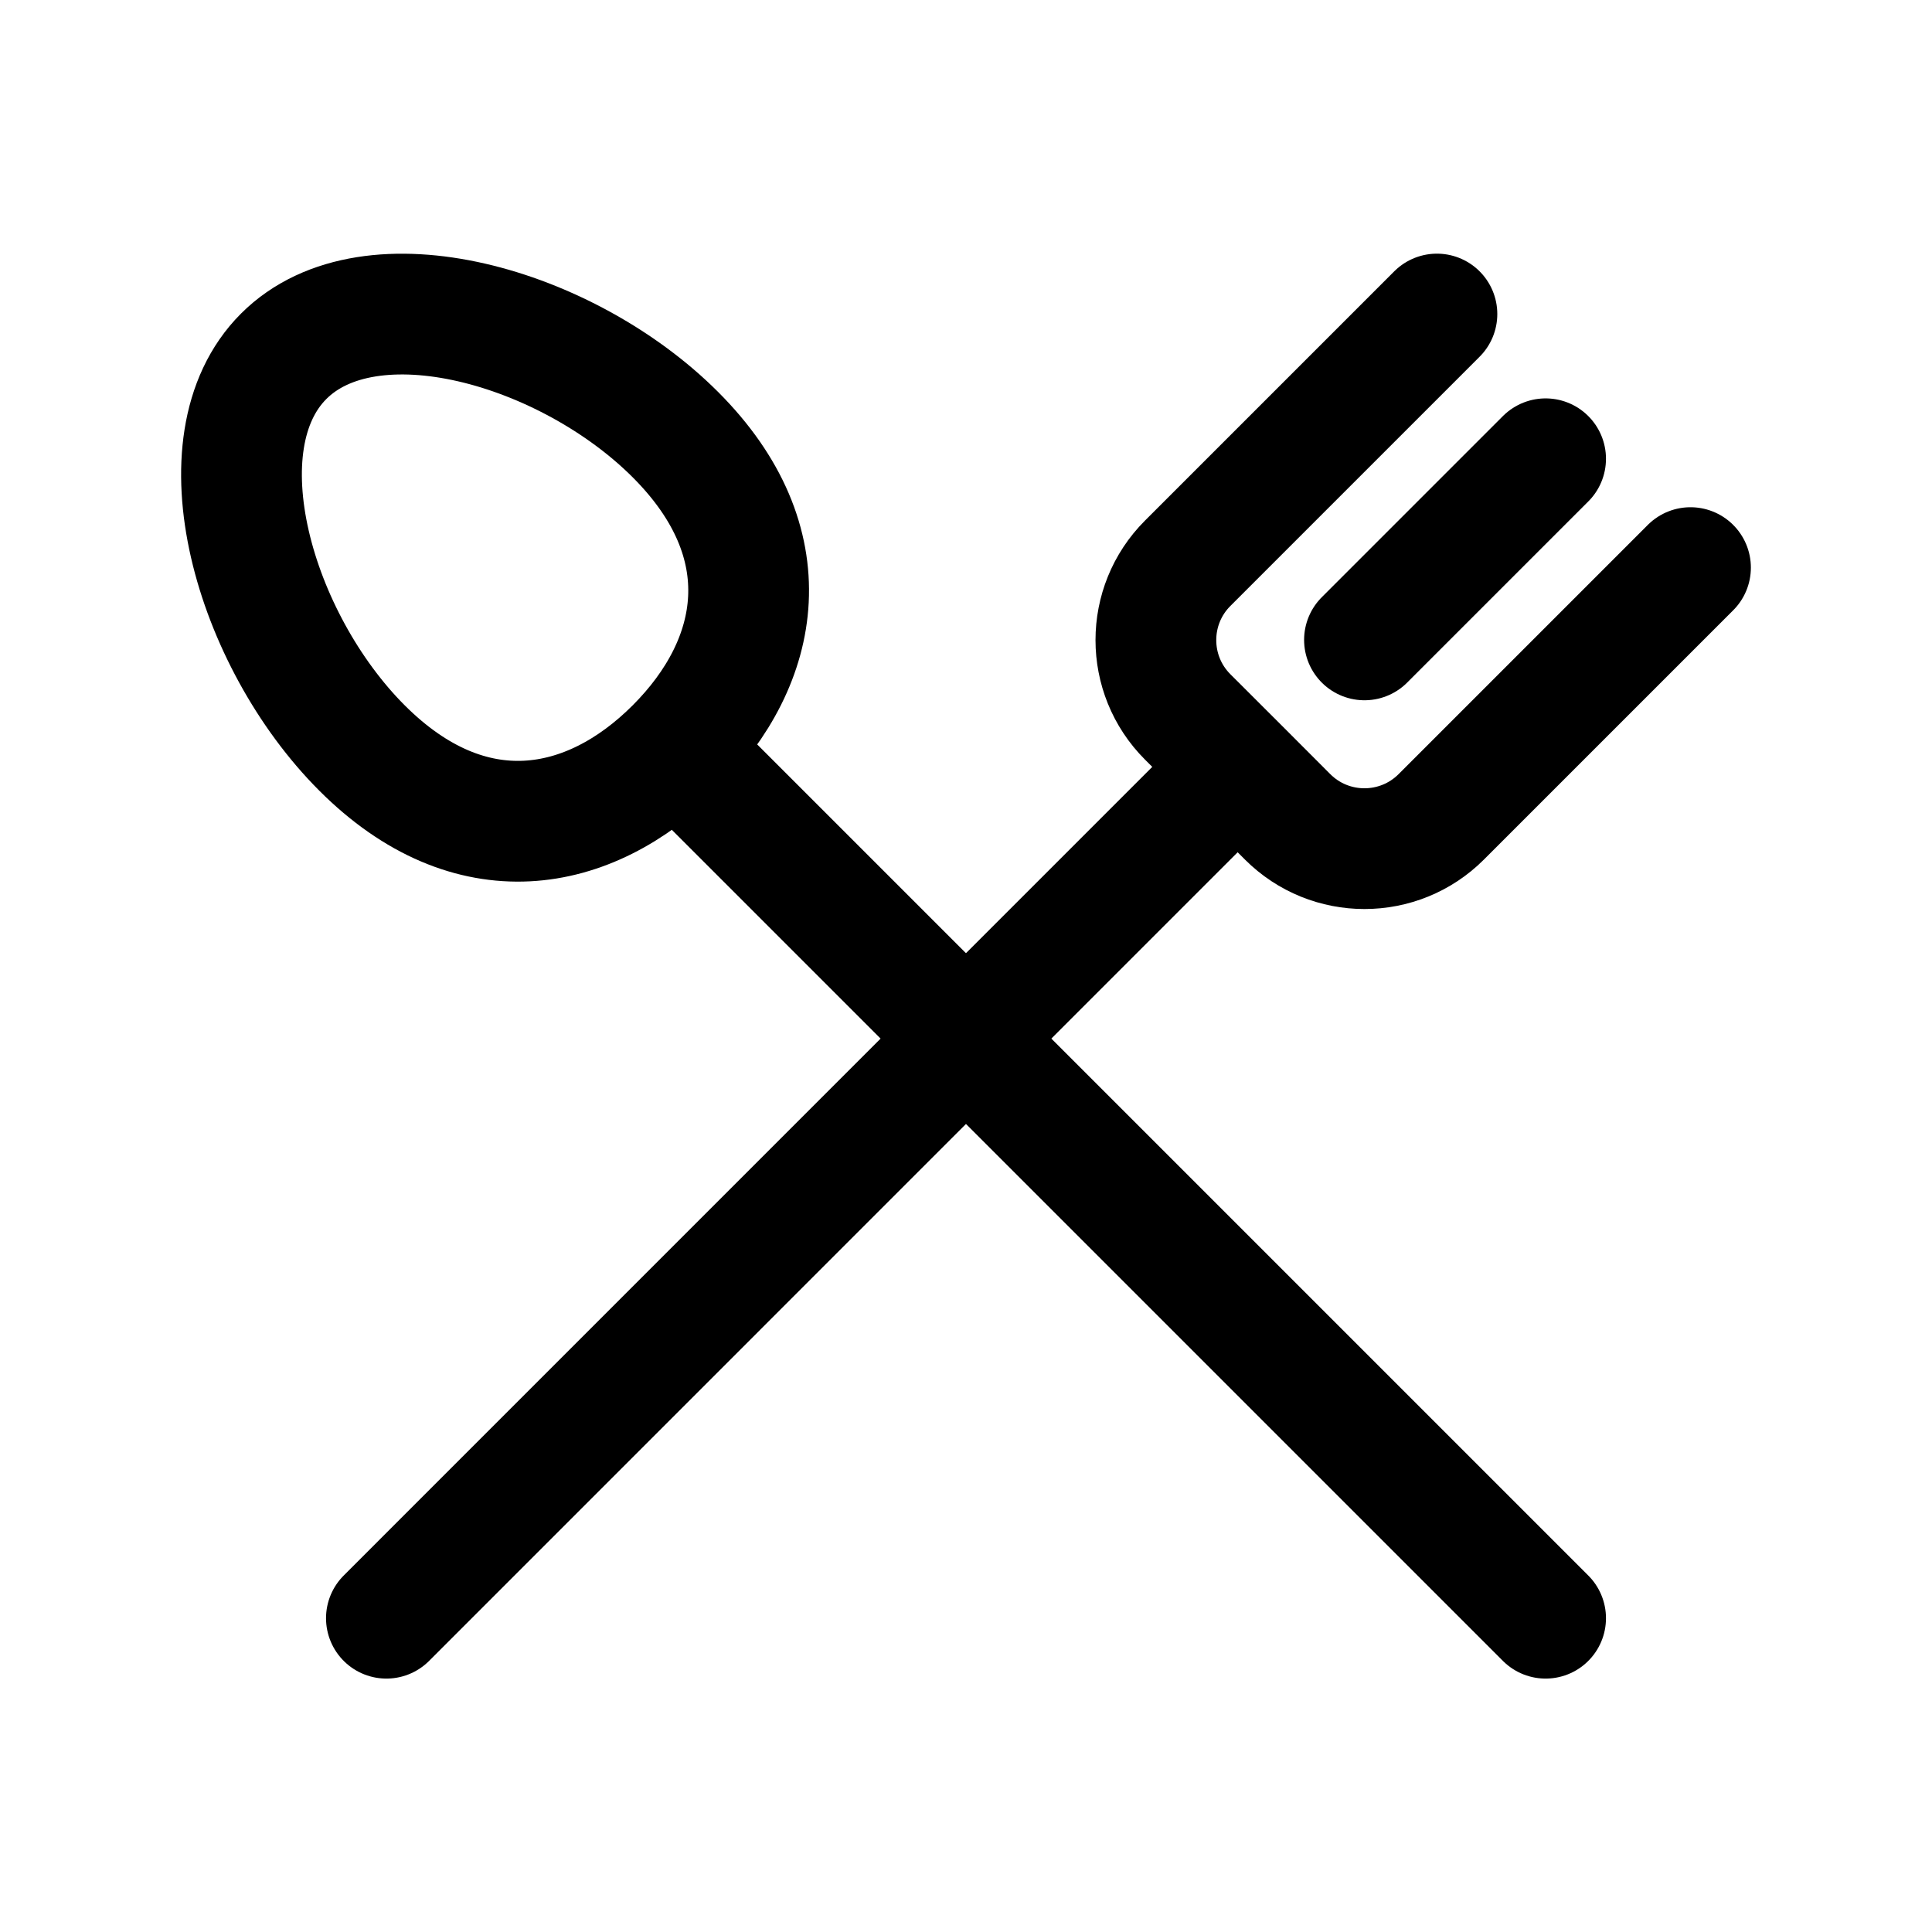
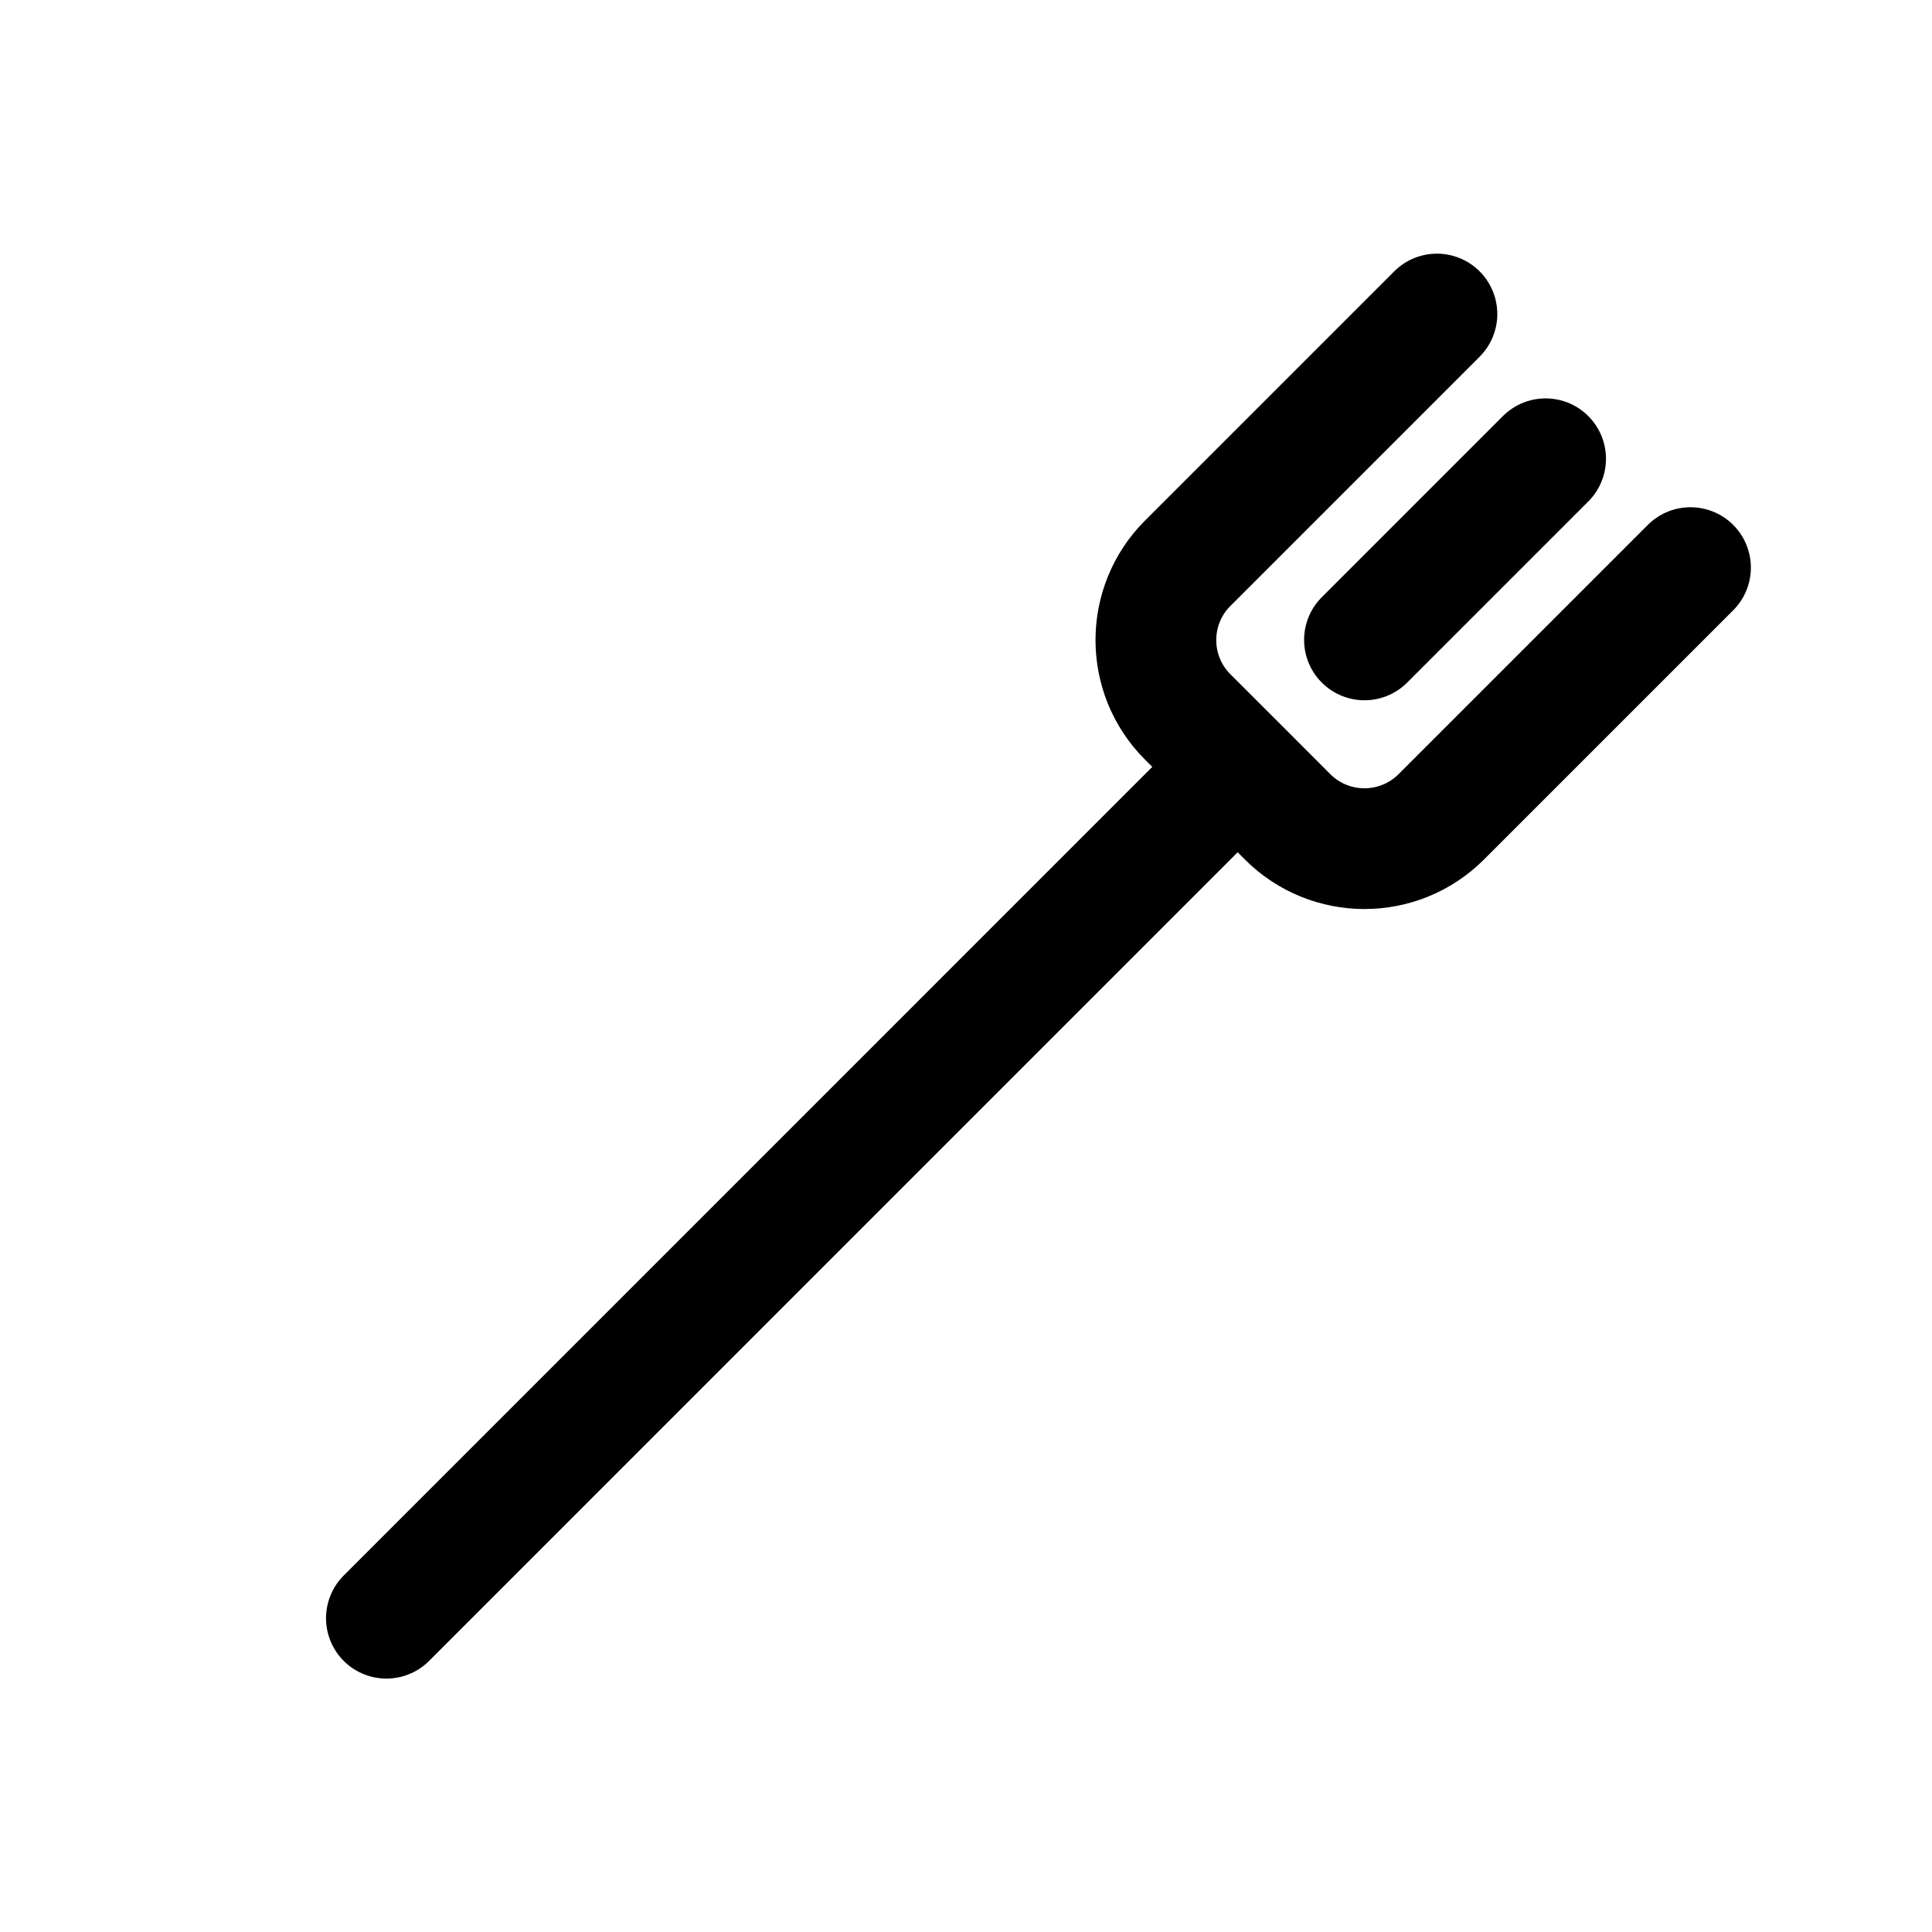
<svg xmlns="http://www.w3.org/2000/svg" width="24" height="24" viewBox="0 0 24 24" fill="none">
  <path d="M17.85 3.901L14.754 6.997C14.227 7.524 14.227 8.379 14.754 8.906L15.375 9.526M15.375 9.526L15.995 10.147C16.522 10.674 17.377 10.674 17.904 10.147L21 7.051M15.375 9.526L4.8 20.102" stroke="#0E4553" style="stroke:#0E4553;stroke:color(display-p3 0.055 0.271 0.326);stroke-opacity:1;" stroke-width="1.5" stroke-linecap="round" stroke-linejoin="round" />
  <path d="M19.2 5.699L16.95 7.949" stroke="#0E4553" style="stroke:#0E4553;stroke:color(display-p3 0.055 0.271 0.326);stroke-opacity:1;" stroke-width="1.5" stroke-linecap="round" stroke-linejoin="round" />
-   <path d="M8.39 9.292C7.315 10.367 5.841 10.636 4.497 9.292C3.154 7.948 2.449 5.501 3.524 4.426C4.599 3.351 7.046 4.055 8.39 5.399C9.734 6.743 9.465 8.217 8.39 9.292ZM8.39 9.292L19.2 20.102" stroke="#0E4553" style="stroke:#0E4553;stroke:color(display-p3 0.055 0.271 0.326);stroke-opacity:1;" stroke-width="1.5" stroke-linecap="round" />
</svg>